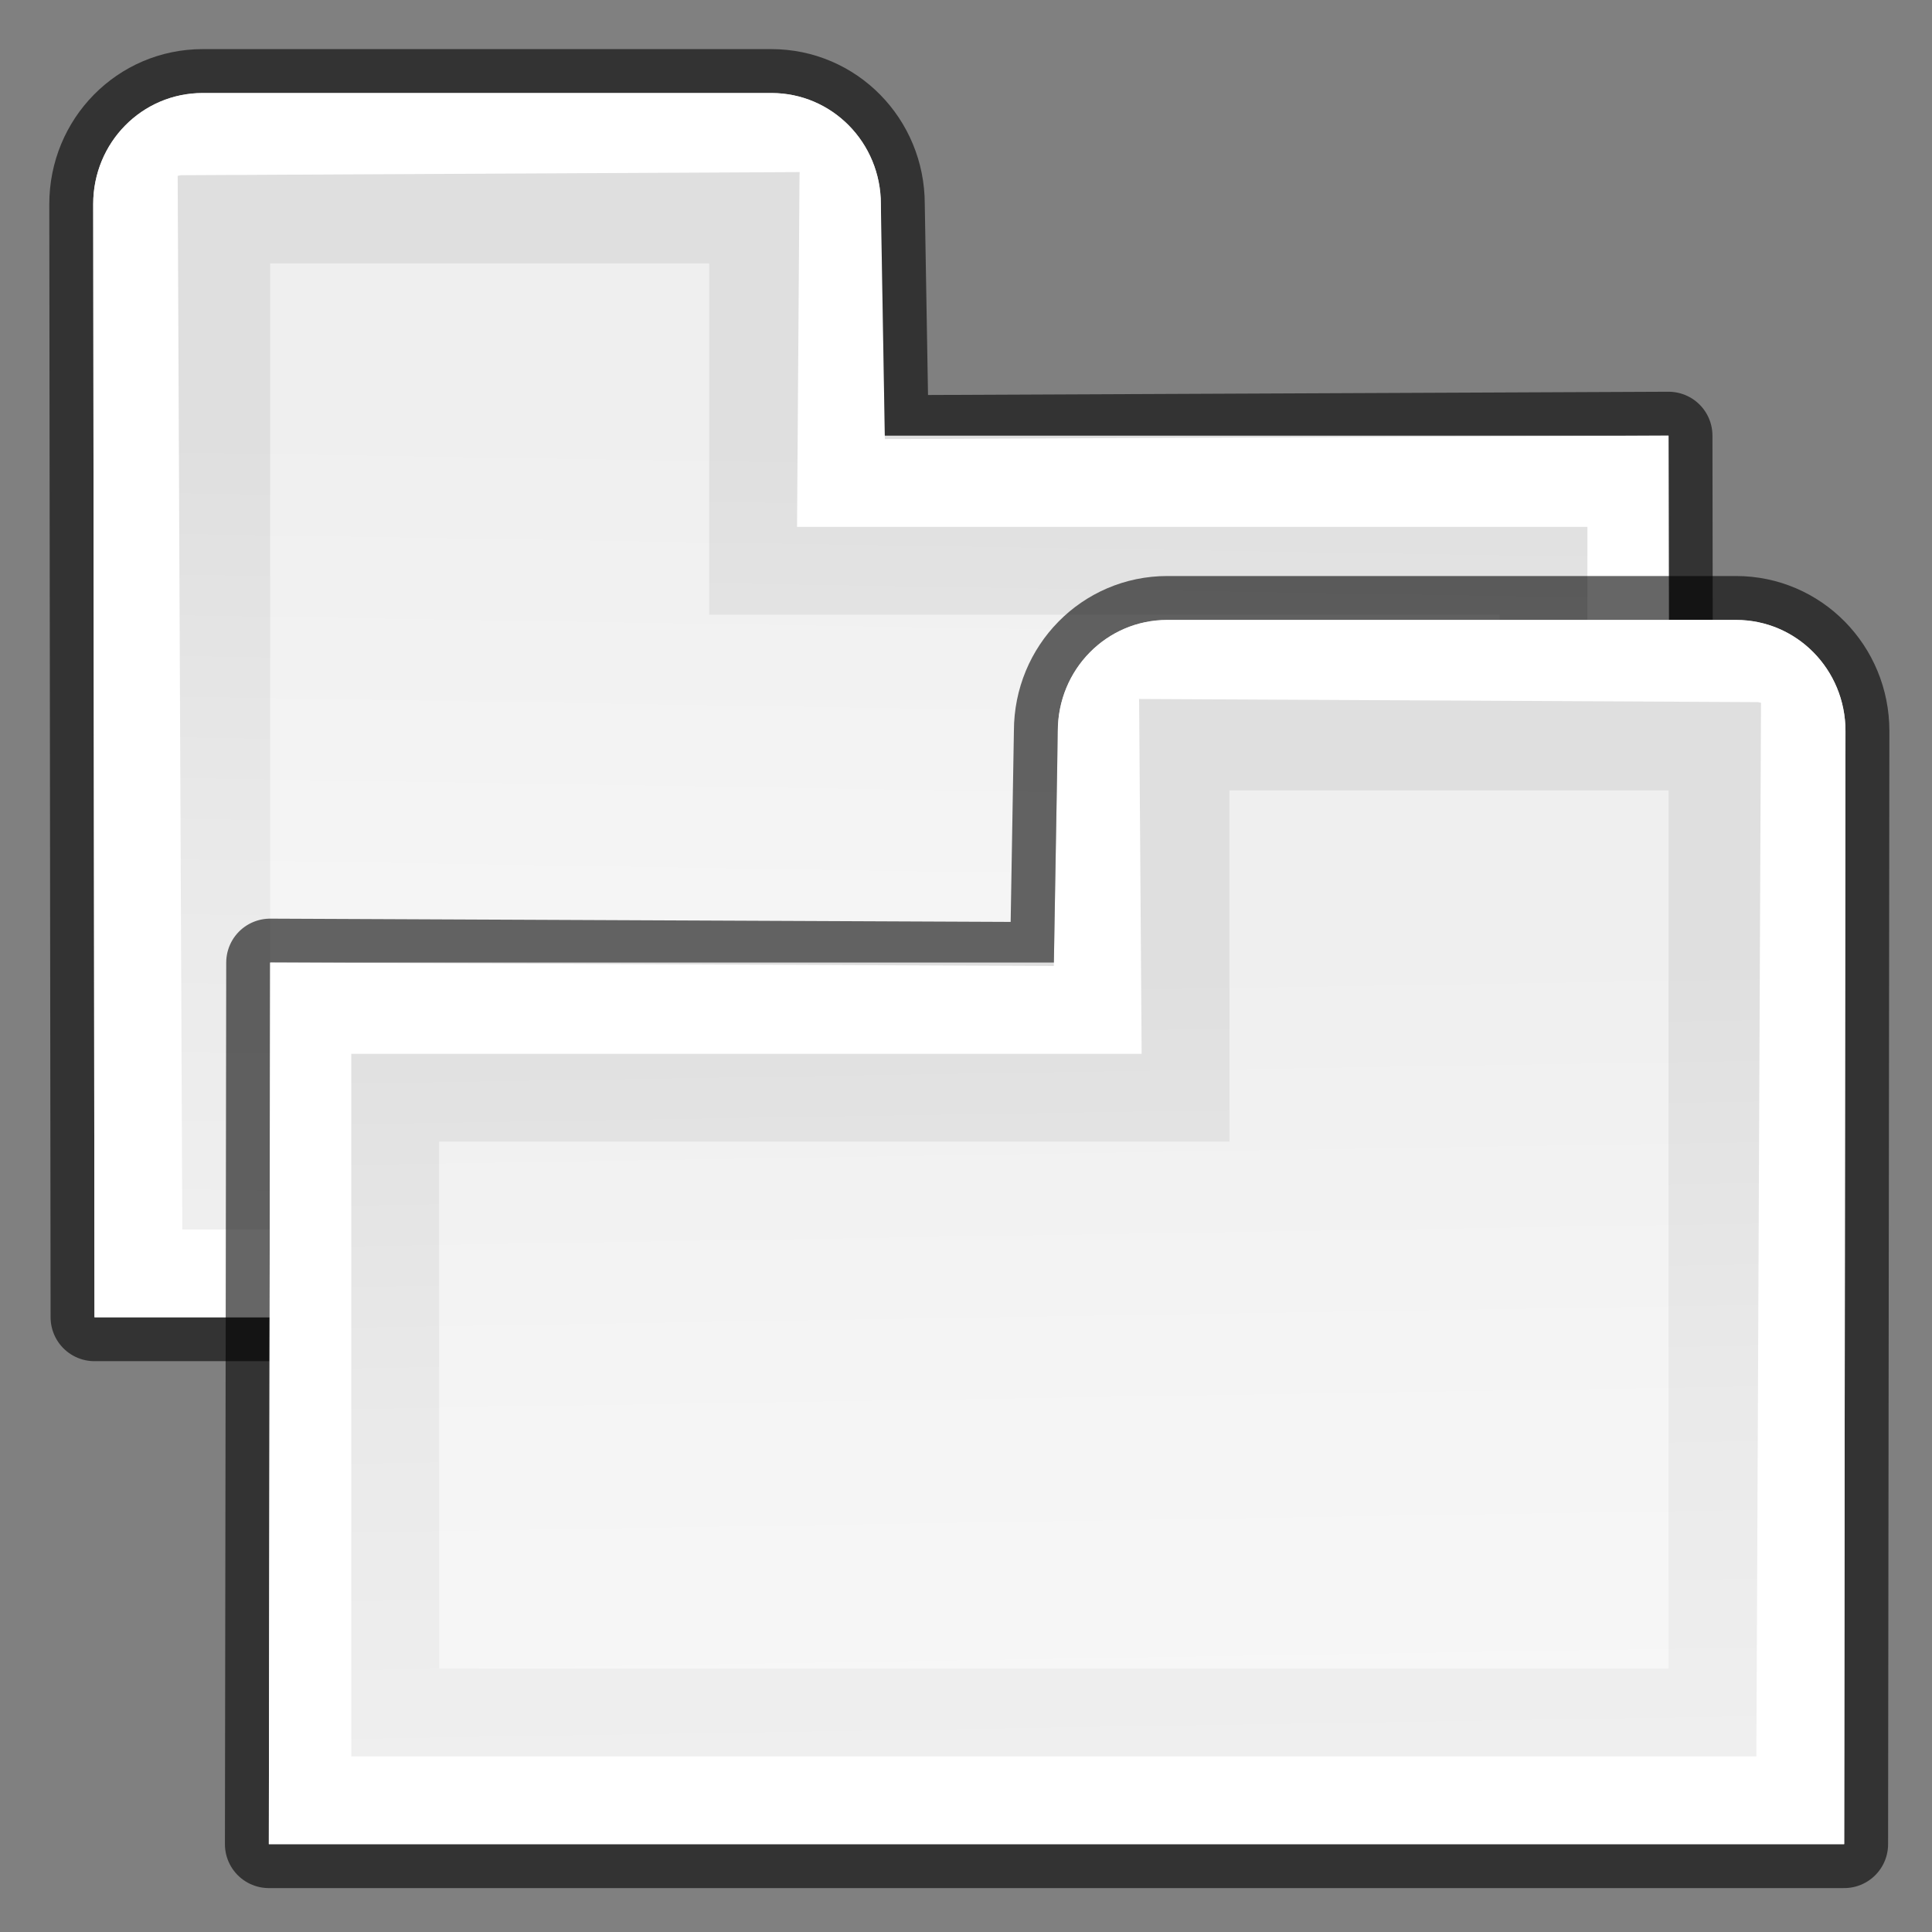
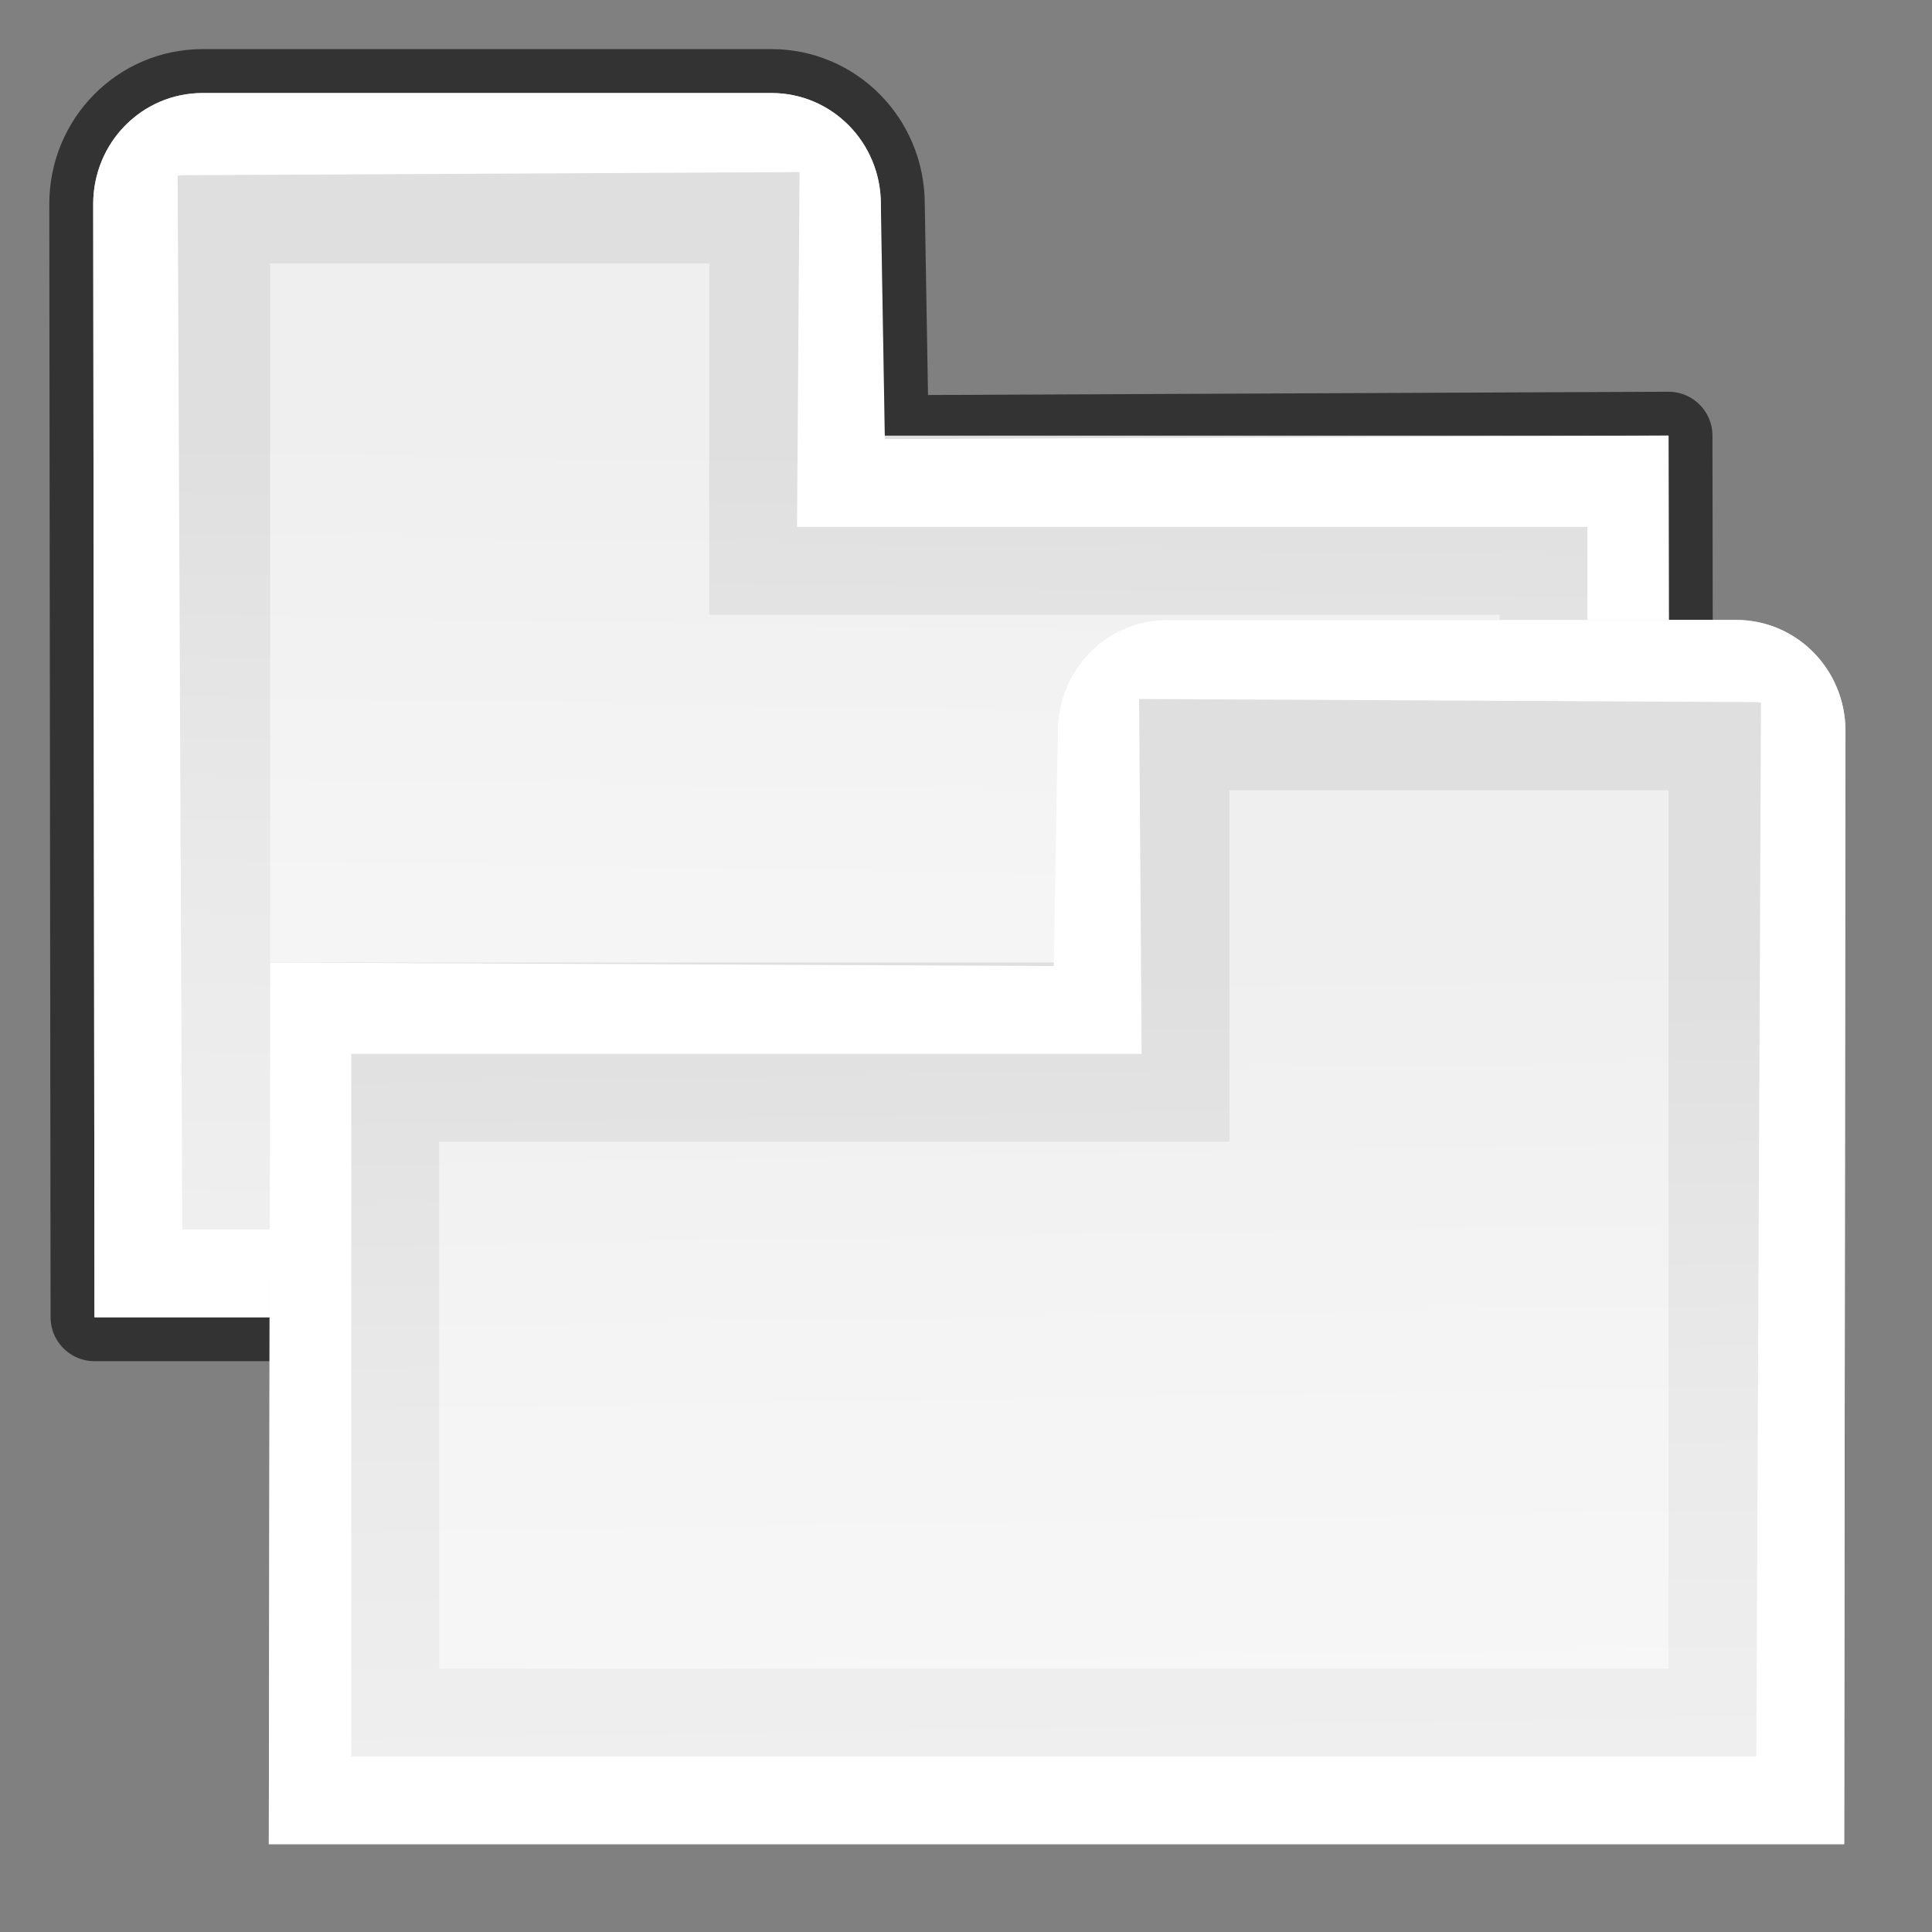
<svg xmlns="http://www.w3.org/2000/svg" xmlns:ns1="http://sodipodi.sourceforge.net/DTD/sodipodi-0.dtd" xmlns:ns2="http://www.inkscape.org/namespaces/inkscape" xmlns:xlink="http://www.w3.org/1999/xlink" width="88" height="88" id="svg1307" ns1:version="0.32" ns2:version="0.45.1" version="1.0" ns1:docbase="/home/david/Documents/Projects/KDE/Oxygen/kdelibs/scalable/actions/small/22x22" ns1:docname="tab-breakoff.svgz" ns2:output_extension="org.inkscape.output.svgz.inkscape" ns2:export-filename="/home/david/Documents/Projects/KDE/Oxygen/kdelibs/scalable/actions/tab-breakoff.png" ns2:export-xdpi="22.5" ns2:export-ydpi="22.5">
  <rect width="100%" height="100%" fill="#808080" stroke="none" />
  <defs id="defs1309">
    <linearGradient id="linearGradient3075">
      <stop style="stop-color:#ffffff;stop-opacity:1;" offset="0" id="stop3077" />
      <stop id="stop3093" offset="0.426" style="stop-color:#ffffff;stop-opacity:1;" />
      <stop id="stop3085" offset="0.589" style="stop-color:#f1f1f1;stop-opacity:1;" />
      <stop style="stop-color:#eaeaea;stop-opacity:1;" offset="0.802" id="stop3087" />
      <stop style="stop-color:#dfdfdf;stop-opacity:1;" offset="1" id="stop3079" />
    </linearGradient>
    <linearGradient y2="0" x2="28" y1="57.5" x1="28" gradientUnits="userSpaceOnUse" id="XMLID_2_">
      <stop id="stop12" style="stop-color:#FFEA00" offset="0" />
      <stop id="stop14" style="stop-color:#FFCC00" offset="1" />
    </linearGradient>
    <linearGradient id="linearGradient18668" gradientUnits="userSpaceOnUse" x1="28" y1="57.5" x2="28" y2="0">
      <stop offset="0" style="stop-color:#fff8a8;stop-opacity:1;" id="stop18670" />
      <stop offset="1" style="stop-color:white;stop-opacity:0;" id="stop18672" />
    </linearGradient>
    <linearGradient ns2:collect="always" xlink:href="#linearGradient3075" id="linearGradient2420" gradientUnits="userSpaceOnUse" x1="55.54" y1="199.093" x2="53.017" y2="40.746" gradientTransform="matrix(0.641,0,0,0.65,-0.821,-6.167)" />
    <filter id="filter6999" ns2:collect="always">
      <feGaussianBlur id="feGaussianBlur7001" stdDeviation="0.585" ns2:collect="always" />
    </filter>
    <radialGradient gradientUnits="userSpaceOnUse" gradientTransform="matrix(1,0,0,-1,-282,-305)" r="94.665" cy="-375.271" cx="402.767" id="path59_1_">
      <stop id="stop38" style="stop-color:#535557" offset="0" />
      <stop id="stop40" style="stop-color:#898A8C" offset="0.071" />
      <stop id="stop42" style="stop-color:#ECECEC" offset="0.203" />
      <stop id="stop44" style="stop-color:#FAFAFA" offset="0.236" />
      <stop id="stop46" style="stop-color:#FFFFFF" offset="0.272" />
      <stop id="stop48" style="stop-color:#FAFAFA" offset="0.531" />
      <stop id="stop50" style="stop-color:#EBECEC" offset="0.845" />
      <stop id="stop52" style="stop-color:#E1E2E3" offset="1" />
    </radialGradient>
    <linearGradient gradientTransform="matrix(1,0,0,-1,-282,-305)" y2="-364" x2="392.945" y1="-369.5" x1="398.445" gradientUnits="userSpaceOnUse" id="path101_1_">
      <stop id="stop74" style="stop-color:#888A85" offset="0" />
      <stop id="stop4208" style="stop-color:#8C8E89" offset="0.007" />
      <stop id="stop4210" style="stop-color:#ABACA9" offset="0.067" />
      <stop id="stop80" style="stop-color:#C5C6C4" offset="0.135" />
      <stop id="stop82" style="stop-color:#DBDBDA" offset="0.211" />
      <stop id="stop84" style="stop-color:#EBEBEB" offset="0.301" />
      <stop id="stop86" style="stop-color:#F7F7F6" offset="0.412" />
      <stop id="stop88" style="stop-color:#FDFDFD" offset="0.568" />
      <stop id="stop90" style="stop-color:#FFFFFF" offset="1" />
    </linearGradient>
    <linearGradient gradientTransform="matrix(0,1,-1,0,-39.998,140.003)" y2="-383.997" x2="-12.003" y1="-383.997" x1="-84.002" gradientUnits="userSpaceOnUse" id="linearGradient26907">
      <stop id="stop26909" style="stop-color:#888a85;stop-opacity:1;" offset="0" />
      <stop id="stop26911" style="stop-color:#2e3436;stop-opacity:1;" offset="1" />
    </linearGradient>
    <linearGradient id="linearGradient3711" gradientUnits="userSpaceOnUse" x1="-84.002" y1="-383.997" x2="-23.516" y2="-383.998" gradientTransform="matrix(0,1,-1,0,-39.998,140.003)">
      <stop offset="0" style="stop-color:white;stop-opacity:1;" id="stop3713" />
      <stop offset="1" style="stop-color:white;stop-opacity:0;" id="stop3715" />
    </linearGradient>
    <linearGradient ns2:collect="always" xlink:href="#linearGradient26907" id="linearGradient4169" gradientUnits="userSpaceOnUse" gradientTransform="matrix(0,1,-1,0,-39.998,140.003)" x1="-70.003" y1="-383.997" x2="-11.916" y2="-383.997" />
    <radialGradient ns2:collect="always" xlink:href="#linearGradient3711" id="radialGradient4171" gradientUnits="userSpaceOnUse" cx="343.999" cy="92" fx="343.999" fy="92" r="36" />
    <linearGradient ns2:collect="always" xlink:href="#linearGradient3711" id="linearGradient4173" gradientUnits="userSpaceOnUse" gradientTransform="matrix(0,1.023,-1.023,0,111.969,137.812)" x1="-88.058" y1="-131.931" x2="-45.097" y2="-131.931" />
    <linearGradient ns2:collect="always" xlink:href="#linearGradient3075" id="linearGradient4476" gradientUnits="userSpaceOnUse" gradientTransform="matrix(0.641,0,0,0.65,-0.821,-6.167)" x1="55.54" y1="199.093" x2="53.017" y2="40.746" />
    <linearGradient ns2:collect="always" xlink:href="#linearGradient3075" id="linearGradient4478" gradientUnits="userSpaceOnUse" gradientTransform="matrix(0.641,0,0,0.65,-0.821,-6.167)" x1="55.54" y1="199.093" x2="53.017" y2="40.746" />
  </defs>
  <ns1:namedview id="base" pagecolor="#ffffff" bordercolor="#666666" borderopacity="1.0" ns2:pageopacity="0" ns2:pageshadow="2" ns2:zoom="1" ns2:cx="44" ns2:cy="44" ns2:current-layer="layer1" showgrid="true" ns2:document-units="px" ns2:grid-bbox="true" guidetolerance="0.1px" showguides="false" ns2:guide-bbox="true" ns2:window-width="794" ns2:window-height="729" ns2:window-x="0" ns2:window-y="0" gridspacingx="4px" gridspacingy="4px" ns2:grid-points="true" gridtolerance="24.5" width="88px" height="88px" showborder="false" gridempspacing="4">
    <ns1:guide orientation="horizontal" position="32.887" id="guide2204" />
  </ns1:namedview>
  <g id="layer1" ns2:label="Layer 1" ns2:groupmode="layer">
    <g id="g4193" transform="matrix(-1,0,0,1,80.304,0)">
      <path ns1:nodetypes="ccccccccc" style="opacity:0.6;fill:#000000;fill-opacity:1;fill-rule:evenodd;stroke:#000000;stroke-width:4;stroke-linecap:round;stroke-linejoin:round;stroke-miterlimit:4;stroke-dasharray:none;stroke-opacity:1" d="M 45.167,4.237 C 42.406,4.237 40.182,6.494 40.182,9.297 L 40,20 L 4.304,19.843 L 4.245,60 L 76,60 L 76.059,9.297 C 76.059,6.494 73.835,4.237 71.074,4.237 L 45.167,4.237 z " id="path3409" />
      <path style="fill:#ffffff;fill-opacity:0.757;fill-rule:nonzero;stroke:none;stroke-width:0.5;stroke-linecap:round;stroke-linejoin:round;stroke-miterlimit:4;stroke-dasharray:none;stroke-dashoffset:4;stroke-opacity:1" d="M 31.132,-5.741 L 31.132,-7.67 L 31.132,-5.741 z " id="path2276" ns1:nodetypes="ccc" />
      <path style="fill:#ffffff;fill-opacity:0.757;fill-rule:nonzero;stroke:none;stroke-width:0.5;stroke-linecap:round;stroke-linejoin:round;stroke-miterlimit:4;stroke-dasharray:none;stroke-dashoffset:4;stroke-opacity:1" d="M -77.273,-53.82 L -77.273,-55.749 L -77.273,-53.82 z " id="path2985" ns1:nodetypes="ccc" />
      <path style="fill:#ffffff;fill-opacity:0.757;fill-rule:nonzero;stroke:none;stroke-width:0.5;stroke-linecap:round;stroke-linejoin:round;stroke-miterlimit:4;stroke-dasharray:none;stroke-dashoffset:4;stroke-opacity:1" d="M -159.781,-113.632 L -159.781,-115.562 L -159.781,-113.632 z " id="path3206" ns1:nodetypes="ccc" />
      <g transform="matrix(0.69,0,0,0.69,-33.465,-13.808)" style="display:inline" ns2:label="box" id="layer4" />
      <g transform="matrix(0.69,0,0,0.69,-33.465,-13.808)" style="display:inline" ns2:label="zip_app" id="layer5" />
      <path style="fill:#ffffff;fill-opacity:0.757;fill-rule:nonzero;stroke:none;stroke-width:0.5;stroke-linecap:round;stroke-linejoin:round;stroke-miterlimit:4;stroke-dasharray:none;stroke-dashoffset:4;stroke-opacity:1" d="M 10.475,-68.232 L 10.475,-70.162 L 10.475,-68.232 z " id="path3946" ns1:nodetypes="ccc" />
      <path style="fill:#ffffff;fill-opacity:0.757;fill-rule:nonzero;stroke:none;stroke-width:0.5;stroke-linecap:round;stroke-linejoin:round;stroke-miterlimit:4;stroke-dasharray:none;stroke-dashoffset:4;stroke-opacity:1" d="M -53.477,-17.213 L -53.477,-18.268 L -53.477,-17.213 z " id="path1561" ns1:nodetypes="ccc" />
      <rect y="-56.292" x="-93.166" height="0" width="0.69" id="rect1327" style="opacity:0.578;fill:#ffffff;fill-opacity:1;fill-rule:nonzero;stroke:none;stroke-width:3.632;stroke-linecap:round;stroke-linejoin:round;stroke-miterlimit:4;stroke-dasharray:none;stroke-dashoffset:4;stroke-opacity:1" />
      <rect y="-75.298" x="-117.419" height="0" width="0.69" id="rect2482" style="opacity:0.578;fill:#ffffff;fill-opacity:1;fill-rule:nonzero;stroke:none;stroke-width:3.632;stroke-linecap:round;stroke-linejoin:round;stroke-miterlimit:4;stroke-dasharray:none;stroke-dashoffset:4;stroke-opacity:1" />
      <path style="fill:#ffffff;fill-opacity:0.757;fill-rule:nonzero;stroke:none;stroke-width:0.5;stroke-linecap:round;stroke-linejoin:round;stroke-miterlimit:4;stroke-dasharray:none;stroke-dashoffset:4;stroke-opacity:1" d="M -227.156,-125.85 L -227.156,-127.779 L -227.156,-125.85 z " id="path2494" ns1:nodetypes="ccc" />
      <g id="g4640" transform="matrix(-0.541,0,0,0.449,-1830.946,348.149)" style="opacity:0.402" />
      <g style="opacity:0.402" transform="matrix(-0.541,0,0,0.449,-1830.946,348.149)" id="g4646" />
      <g style="opacity:0.402" transform="matrix(0.69,0,0,0.449,379.121,353.208)" id="g4730" />
      <g id="g4748" transform="matrix(0.69,0,0,0.449,379.121,353.208)" style="opacity:0.402" />
      <path style="fill:url(#linearGradient4478);fill-opacity:1;fill-rule:evenodd;stroke:none;stroke-width:2;stroke-linecap:round;stroke-linejoin:round;stroke-miterlimit:4;stroke-dasharray:none;stroke-opacity:1" d="M 45.167,4.237 C 42.406,4.237 40.182,6.494 40.182,9.297 L 40.182,19.843 L 4.304,19.843 L 4.245,60 L 76,60 L 76.059,9.297 C 76.059,6.494 73.835,4.237 71.074,4.237 L 45.167,4.237 z " id="path3813" ns1:nodetypes="ccccccccc" />
      <path id="path3825" d="M 45.167,4.237 C 42.406,4.237 40.182,6.494 40.182,9.297 L 40,20 L 4.304,19.843 L 4.245,60 L 76,60 L 76.059,9.297 C 76.059,6.494 73.835,4.237 71.074,4.237 L 45.167,4.237 z M 43.881,7.838 L 72.074,7.981 L 72.211,8.011 L 72,56 L 8,56 L 8,24 L 44,24 L 43.887,8.011 L 43.881,7.838 z " style="fill:#ffffff;fill-opacity:1;fill-rule:evenodd;stroke:none;stroke-width:2;stroke-linecap:round;stroke-linejoin:round;stroke-miterlimit:4;stroke-dasharray:none;stroke-opacity:1" ns1:nodetypes="cccccccccccccccccc" />
      <path ns1:nodetypes="ccccccccc" id="rect3871" d="M 48,12 L 48,28 L 12,28 L 12,52 L 68,52 L 68,32.808 L 68,27.606 L 68,12 L 48,12 z " style="opacity:0.5;fill:#ffffff;fill-opacity:1;stroke:none;stroke-width:8;stroke-linecap:round;stroke-linejoin:round;stroke-miterlimit:4;stroke-dasharray:none;stroke-dashoffset:4;stroke-opacity:1" />
      <rect y="73.379" x="198.242" height="0" width="1" id="rect3677" style="opacity:0.578;fill:#ffffff;fill-opacity:1;fill-rule:nonzero;stroke:none;stroke-width:3.632;stroke-linecap:round;stroke-linejoin:round;stroke-miterlimit:4;stroke-dasharray:none;stroke-dashoffset:4;stroke-opacity:1" />
      <path style="fill:#ffffff;fill-opacity:0.757;fill-rule:nonzero;stroke:none;stroke-width:0.5;stroke-linecap:round;stroke-linejoin:round;stroke-miterlimit:4;stroke-dasharray:none;stroke-dashoffset:4;stroke-opacity:1" d="M 39.304,0.163 L 39.304,-2.632 L 39.304,0.163 z " id="path3679" ns1:nodetypes="ccc" />
      <g id="g3681" transform="matrix(-0.783,0,0,0.651,-2283.555,686.68)" style="opacity:0.402" />
      <g style="opacity:0.402" transform="matrix(-0.783,0,0,0.651,-2283.555,686.68)" id="g3683" />
      <g style="opacity:0.402" transform="matrix(1,0,0,0.651,917.409,694.008)" id="g3685" />
      <g id="g3687" transform="matrix(1,0,0,0.651,917.409,694.008)" style="opacity:0.402" />
      <path style="fill:#ffffff;fill-opacity:0.757;fill-rule:nonzero;stroke:none;stroke-width:0.5;stroke-linecap:round;stroke-linejoin:round;stroke-miterlimit:4;stroke-dasharray:none;stroke-dashoffset:4;stroke-opacity:1" d="M 143.473,-0.997 L 143.473,-3.202 L 143.473,-0.997 z " id="path2408" ns1:nodetypes="ccc" />
      <path style="fill:#ffffff;fill-opacity:0.757;fill-rule:nonzero;stroke:none;stroke-width:0.5;stroke-linecap:round;stroke-linejoin:round;stroke-miterlimit:4;stroke-dasharray:none;stroke-dashoffset:4;stroke-opacity:1" d="M -519.107,-578.719 L -519.107,-581.513 L -519.107,-578.719 z " id="path3974" ns1:nodetypes="ccc" />
      <path style="fill:#ffffff;fill-opacity:0.757;fill-rule:nonzero;stroke:none;stroke-width:0.5;stroke-linecap:round;stroke-linejoin:round;stroke-miterlimit:4;stroke-dasharray:none;stroke-dashoffset:4;stroke-opacity:1" d="M -676.115,-648.354 L -676.115,-651.149 L -676.115,-648.354 z " id="path3976" ns1:nodetypes="ccc" />
      <path style="fill:#ffffff;fill-opacity:0.757;fill-rule:nonzero;stroke:none;stroke-width:0.5;stroke-linecap:round;stroke-linejoin:round;stroke-miterlimit:4;stroke-dasharray:none;stroke-dashoffset:4;stroke-opacity:1" d="M -795.618,-734.984 L -795.618,-737.779 L -795.618,-734.984 z " id="path3978" ns1:nodetypes="ccc" />
      <g transform="translate(-612.666,-590.402)" style="display:inline" ns2:label="box" id="g3980" />
      <g transform="translate(-612.666,-590.402)" style="display:inline" ns2:label="zip_app" id="g3982" />
      <path style="fill:#ffffff;fill-opacity:0.757;fill-rule:nonzero;stroke:none;stroke-width:0.5;stroke-linecap:round;stroke-linejoin:round;stroke-miterlimit:4;stroke-dasharray:none;stroke-dashoffset:4;stroke-opacity:1" d="M -549.026,-669.229 L -549.026,-672.023 L -549.026,-669.229 z " id="path3984" ns1:nodetypes="ccc" />
      <path style="fill:#ffffff;fill-opacity:0.757;fill-rule:nonzero;stroke:none;stroke-width:0.5;stroke-linecap:round;stroke-linejoin:round;stroke-miterlimit:4;stroke-dasharray:none;stroke-dashoffset:4;stroke-opacity:1" d="M -641.651,-595.335 L -641.651,-596.862 L -641.651,-595.335 z " id="path3986" ns1:nodetypes="ccc" />
      <rect y="-651.935" x="-699.135" height="0" width="1" id="rect3988" style="opacity:0.578;fill:#ffffff;fill-opacity:1;fill-rule:nonzero;stroke:none;stroke-width:3.632;stroke-linecap:round;stroke-linejoin:round;stroke-miterlimit:4;stroke-dasharray:none;stroke-dashoffset:4;stroke-opacity:1" />
      <rect y="-679.463" x="-734.262" height="0" width="1" id="rect3990" style="opacity:0.578;fill:#ffffff;fill-opacity:1;fill-rule:nonzero;stroke:none;stroke-width:3.632;stroke-linecap:round;stroke-linejoin:round;stroke-miterlimit:4;stroke-dasharray:none;stroke-dashoffset:4;stroke-opacity:1" />
      <path style="fill:#ffffff;fill-opacity:0.757;fill-rule:nonzero;stroke:none;stroke-width:0.5;stroke-linecap:round;stroke-linejoin:round;stroke-miterlimit:4;stroke-dasharray:none;stroke-dashoffset:4;stroke-opacity:1" d="M -893.2,-752.679 L -893.2,-755.473 L -893.2,-752.679 z " id="path3992" ns1:nodetypes="ccc" />
      <g id="g3994" transform="matrix(-0.783,0,0,0.651,-3216.058,-66.161)" style="opacity:0.402" />
      <g style="opacity:0.402" transform="matrix(-0.783,0,0,0.651,-3216.058,-66.161)" id="g3996" />
      <g style="opacity:0.402" transform="matrix(1,0,0,0.651,-15.095,-58.833)" id="g3998" />
      <g id="g4000" transform="matrix(1,0,0,0.651,-15.095,-58.833)" style="opacity:0.402" />
      <path style="fill:#ffffff;fill-opacity:0.757;fill-rule:nonzero;stroke:none;stroke-width:0.5;stroke-linecap:round;stroke-linejoin:round;stroke-miterlimit:4;stroke-dasharray:none;stroke-dashoffset:4;stroke-opacity:1" d="M -703.107,-715.07 L -703.107,-717.865 L -703.107,-715.07 z " id="path2541" ns1:nodetypes="ccc" />
      <path style="fill:#ffffff;fill-opacity:0.757;fill-rule:nonzero;stroke:none;stroke-width:0.5;stroke-linecap:round;stroke-linejoin:round;stroke-miterlimit:4;stroke-dasharray:none;stroke-dashoffset:4;stroke-opacity:1" d="M -860.115,-784.705 L -860.115,-787.5 L -860.115,-784.705 z " id="path2556" ns1:nodetypes="ccc" />
      <path style="fill:#ffffff;fill-opacity:0.757;fill-rule:nonzero;stroke:none;stroke-width:0.5;stroke-linecap:round;stroke-linejoin:round;stroke-miterlimit:4;stroke-dasharray:none;stroke-dashoffset:4;stroke-opacity:1" d="M -979.618,-871.335 L -979.618,-874.13 L -979.618,-871.335 z " id="path2558" ns1:nodetypes="ccc" />
      <g transform="translate(-796.666,-726.754)" style="display:inline" ns2:label="box" id="g2560" />
      <g transform="translate(-796.666,-726.754)" style="display:inline" ns2:label="zip_app" id="g2562" />
      <path style="fill:#ffffff;fill-opacity:0.757;fill-rule:nonzero;stroke:none;stroke-width:0.5;stroke-linecap:round;stroke-linejoin:round;stroke-miterlimit:4;stroke-dasharray:none;stroke-dashoffset:4;stroke-opacity:1" d="M -733.026,-805.58 L -733.026,-808.375 L -733.026,-805.58 z " id="path2564" ns1:nodetypes="ccc" />
      <path style="fill:#ffffff;fill-opacity:0.757;fill-rule:nonzero;stroke:none;stroke-width:0.5;stroke-linecap:round;stroke-linejoin:round;stroke-miterlimit:4;stroke-dasharray:none;stroke-dashoffset:4;stroke-opacity:1" d="M -825.651,-731.686 L -825.651,-733.213 L -825.651,-731.686 z " id="path2566" ns1:nodetypes="ccc" />
      <rect y="-788.286" x="-883.135" height="0" width="1" id="rect2568" style="opacity:0.578;fill:#ffffff;fill-opacity:1;fill-rule:nonzero;stroke:none;stroke-width:3.632;stroke-linecap:round;stroke-linejoin:round;stroke-miterlimit:4;stroke-dasharray:none;stroke-dashoffset:4;stroke-opacity:1" />
      <rect y="-815.814" x="-918.262" height="0" width="1" id="rect2570" style="opacity:0.578;fill:#ffffff;fill-opacity:1;fill-rule:nonzero;stroke:none;stroke-width:3.632;stroke-linecap:round;stroke-linejoin:round;stroke-miterlimit:4;stroke-dasharray:none;stroke-dashoffset:4;stroke-opacity:1" />
      <path style="fill:#ffffff;fill-opacity:0.757;fill-rule:nonzero;stroke:none;stroke-width:0.5;stroke-linecap:round;stroke-linejoin:round;stroke-miterlimit:4;stroke-dasharray:none;stroke-dashoffset:4;stroke-opacity:1" d="M -1077.2,-889.03 L -1077.2,-891.825 L -1077.2,-889.03 z " id="path2572" ns1:nodetypes="ccc" />
      <g id="g2574" transform="matrix(-0.783,0,0,0.651,-3400.058,-202.512)" style="opacity:0.402" />
      <g style="opacity:0.402" transform="matrix(-0.783,0,0,0.651,-3400.058,-202.512)" id="g2576" />
      <g style="opacity:0.402" transform="matrix(1,0,0,0.651,-199.095,-195.185)" id="g2578" />
      <g id="g2580" transform="matrix(1,0,0,0.651,-199.095,-195.185)" style="opacity:0.402" />
      <path style="fill:#ffffff;fill-opacity:0.757;fill-rule:nonzero;stroke:none;stroke-width:0.5;stroke-linecap:round;stroke-linejoin:round;stroke-miterlimit:4;stroke-dasharray:none;stroke-dashoffset:4;stroke-opacity:1" d="M -618.884,-820.261 L -618.884,-823.056 L -618.884,-820.261 z " id="path3256" ns1:nodetypes="ccc" />
      <path style="fill:#ffffff;fill-opacity:0.757;fill-rule:nonzero;stroke:none;stroke-width:0.5;stroke-linecap:round;stroke-linejoin:round;stroke-miterlimit:4;stroke-dasharray:none;stroke-dashoffset:4;stroke-opacity:1" d="M -738.386,-906.892 L -738.386,-909.686 L -738.386,-906.892 z " id="path3258" ns1:nodetypes="ccc" />
      <g transform="translate(-555.435,-762.31)" style="display:inline" ns2:label="box" id="g3260" />
      <g transform="translate(-555.435,-762.31)" style="display:inline" ns2:label="zip_app" id="g3262" />
      <path style="fill:#ffffff;fill-opacity:0.757;fill-rule:nonzero;stroke:none;stroke-width:0.5;stroke-linecap:round;stroke-linejoin:round;stroke-miterlimit:4;stroke-dasharray:none;stroke-dashoffset:4;stroke-opacity:1" d="M -491.795,-841.136 L -491.795,-843.931 L -491.795,-841.136 z " id="path3264" ns1:nodetypes="ccc" />
      <path style="fill:#ffffff;fill-opacity:0.757;fill-rule:nonzero;stroke:none;stroke-width:0.5;stroke-linecap:round;stroke-linejoin:round;stroke-miterlimit:4;stroke-dasharray:none;stroke-dashoffset:4;stroke-opacity:1" d="M -584.419,-767.243 L -584.419,-768.769 L -584.419,-767.243 z " id="path3279" ns1:nodetypes="ccc" />
      <rect y="-823.843" x="-641.904" height="0" width="1" id="rect3286" style="opacity:0.578;fill:#ffffff;fill-opacity:1;fill-rule:nonzero;stroke:none;stroke-width:3.632;stroke-linecap:round;stroke-linejoin:round;stroke-miterlimit:4;stroke-dasharray:none;stroke-dashoffset:4;stroke-opacity:1" />
      <rect y="-851.37" x="-677.031" height="0" width="1" id="rect3288" style="opacity:0.578;fill:#ffffff;fill-opacity:1;fill-rule:nonzero;stroke:none;stroke-width:3.632;stroke-linecap:round;stroke-linejoin:round;stroke-miterlimit:4;stroke-dasharray:none;stroke-dashoffset:4;stroke-opacity:1" />
      <path style="fill:#ffffff;fill-opacity:0.757;fill-rule:nonzero;stroke:none;stroke-width:0.5;stroke-linecap:round;stroke-linejoin:round;stroke-miterlimit:4;stroke-dasharray:none;stroke-dashoffset:4;stroke-opacity:1" d="M -835.968,-924.586 L -835.968,-927.381 L -835.968,-924.586 z " id="path3290" ns1:nodetypes="ccc" />
      <g id="g3292" transform="matrix(-0.783,0,0,0.651,-3158.827,-238.069)" style="opacity:0.402" />
      <g style="opacity:0.402" transform="matrix(-0.783,0,0,0.651,-3158.827,-238.069)" id="g3294" />
      <g style="opacity:0.402" transform="matrix(1,0,0,0.651,42.136,-230.741)" id="g3296" />
      <g id="g3298" transform="matrix(1,0,0,0.651,42.136,-230.741)" style="opacity:0.402" />
      <path style="fill:#ffffff;fill-opacity:0.757;fill-rule:nonzero;stroke:none;stroke-width:0.5;stroke-linecap:round;stroke-linejoin:round;stroke-miterlimit:4;stroke-dasharray:none;stroke-dashoffset:4;stroke-opacity:1" d="M -320.197,-778.486 L -320.197,-781.281 L -320.197,-778.486 z " id="path2315" ns1:nodetypes="ccc" />
      <path style="fill:#ffffff;fill-opacity:0.757;fill-rule:nonzero;stroke:none;stroke-width:0.5;stroke-linecap:round;stroke-linejoin:round;stroke-miterlimit:4;stroke-dasharray:none;stroke-dashoffset:4;stroke-opacity:1" d="M -477.205,-848.121 L -477.205,-850.916 L -477.205,-848.121 z " id="path2330" ns1:nodetypes="ccc" />
      <path style="fill:#ffffff;fill-opacity:0.757;fill-rule:nonzero;stroke:none;stroke-width:0.5;stroke-linecap:round;stroke-linejoin:round;stroke-miterlimit:4;stroke-dasharray:none;stroke-dashoffset:4;stroke-opacity:1" d="M -596.708,-934.752 L -596.708,-937.546 L -596.708,-934.752 z " id="path2332" ns1:nodetypes="ccc" />
      <g transform="translate(-413.756,-790.17)" style="display:inline" ns2:label="box" id="g2334" />
      <g transform="translate(-413.756,-790.17)" style="display:inline" ns2:label="zip_app" id="g2336" />
      <path style="fill:#ffffff;fill-opacity:0.757;fill-rule:nonzero;stroke:none;stroke-width:0.5;stroke-linecap:round;stroke-linejoin:round;stroke-miterlimit:4;stroke-dasharray:none;stroke-dashoffset:4;stroke-opacity:1" d="M -350.116,-868.996 L -350.116,-871.791 L -350.116,-868.996 z " id="path2338" ns1:nodetypes="ccc" />
      <path style="fill:#ffffff;fill-opacity:0.757;fill-rule:nonzero;stroke:none;stroke-width:0.5;stroke-linecap:round;stroke-linejoin:round;stroke-miterlimit:4;stroke-dasharray:none;stroke-dashoffset:4;stroke-opacity:1" d="M -442.741,-795.103 L -442.741,-796.629 L -442.741,-795.103 z " id="path2340" ns1:nodetypes="ccc" />
      <rect y="-851.703" x="-500.225" height="0" width="1" id="rect2342" style="opacity:0.578;fill:#ffffff;fill-opacity:1;fill-rule:nonzero;stroke:none;stroke-width:3.632;stroke-linecap:round;stroke-linejoin:round;stroke-miterlimit:4;stroke-dasharray:none;stroke-dashoffset:4;stroke-opacity:1" />
      <rect y="-879.23" x="-535.352" height="0" width="1" id="rect2344" style="opacity:0.578;fill:#ffffff;fill-opacity:1;fill-rule:nonzero;stroke:none;stroke-width:3.632;stroke-linecap:round;stroke-linejoin:round;stroke-miterlimit:4;stroke-dasharray:none;stroke-dashoffset:4;stroke-opacity:1" />
      <path style="fill:#ffffff;fill-opacity:0.757;fill-rule:nonzero;stroke:none;stroke-width:0.5;stroke-linecap:round;stroke-linejoin:round;stroke-miterlimit:4;stroke-dasharray:none;stroke-dashoffset:4;stroke-opacity:1" d="M -694.29,-952.446 L -694.29,-955.241 L -694.29,-952.446 z " id="path2346" ns1:nodetypes="ccc" />
      <g id="g2348" transform="matrix(-0.783,0,0,0.651,-3017.148,-265.929)" style="opacity:0.402" />
      <g style="opacity:0.402" transform="matrix(-0.783,0,0,0.651,-3017.148,-265.929)" id="g2350" />
      <g style="opacity:0.402" transform="matrix(1,0,0,0.651,183.815,-258.601)" id="g2352" />
      <g id="g2354" transform="matrix(1,0,0,0.651,183.815,-258.601)" style="opacity:0.402" />
      <path style="fill:#ffffff;fill-opacity:0.757;fill-rule:nonzero;stroke:none;stroke-width:0.5;stroke-linecap:round;stroke-linejoin:round;stroke-miterlimit:4;stroke-dasharray:none;stroke-dashoffset:4;stroke-opacity:1" d="M -235.974,-883.678 L -235.974,-886.472 L -235.974,-883.678 z " id="path2356" ns1:nodetypes="ccc" />
      <path style="fill:#ffffff;fill-opacity:0.757;fill-rule:nonzero;stroke:none;stroke-width:0.5;stroke-linecap:round;stroke-linejoin:round;stroke-miterlimit:4;stroke-dasharray:none;stroke-dashoffset:4;stroke-opacity:1" d="M -355.476,-970.308 L -355.476,-973.103 L -355.476,-970.308 z " id="path2358" ns1:nodetypes="ccc" />
      <g transform="translate(-172.525,-825.726)" style="display:inline" ns2:label="box" id="g2360" />
      <g transform="translate(-172.525,-825.726)" style="display:inline" ns2:label="zip_app" id="g2362" />
      <path style="fill:#ffffff;fill-opacity:0.757;fill-rule:nonzero;stroke:none;stroke-width:0.5;stroke-linecap:round;stroke-linejoin:round;stroke-miterlimit:4;stroke-dasharray:none;stroke-dashoffset:4;stroke-opacity:1" d="M -108.885,-904.553 L -108.885,-907.347 L -108.885,-904.553 z " id="path2364" ns1:nodetypes="ccc" />
      <path style="fill:#ffffff;fill-opacity:0.757;fill-rule:nonzero;stroke:none;stroke-width:0.5;stroke-linecap:round;stroke-linejoin:round;stroke-miterlimit:4;stroke-dasharray:none;stroke-dashoffset:4;stroke-opacity:1" d="M -201.509,-830.659 L -201.509,-832.186 L -201.509,-830.659 z " id="path2366" ns1:nodetypes="ccc" />
      <rect y="-887.259" x="-258.994" height="0" width="1" id="rect2376" style="opacity:0.578;fill:#ffffff;fill-opacity:1;fill-rule:nonzero;stroke:none;stroke-width:3.632;stroke-linecap:round;stroke-linejoin:round;stroke-miterlimit:4;stroke-dasharray:none;stroke-dashoffset:4;stroke-opacity:1" />
      <rect y="-914.787" x="-294.121" height="0" width="1" id="rect2378" style="opacity:0.578;fill:#ffffff;fill-opacity:1;fill-rule:nonzero;stroke:none;stroke-width:3.632;stroke-linecap:round;stroke-linejoin:round;stroke-miterlimit:4;stroke-dasharray:none;stroke-dashoffset:4;stroke-opacity:1" />
      <path style="fill:#ffffff;fill-opacity:0.757;fill-rule:nonzero;stroke:none;stroke-width:0.5;stroke-linecap:round;stroke-linejoin:round;stroke-miterlimit:4;stroke-dasharray:none;stroke-dashoffset:4;stroke-opacity:1" d="M -453.058,-988.003 L -453.058,-990.797 L -453.058,-988.003 z " id="path2380" ns1:nodetypes="ccc" />
      <g id="g2382" transform="matrix(-0.783,0,0,0.651,-2775.917,-301.485)" style="opacity:0.402" />
      <g style="opacity:0.402" transform="matrix(-0.783,0,0,0.651,-2775.917,-301.485)" id="g2384" />
      <g style="opacity:0.402" transform="matrix(1,0,0,0.651,425.046,-294.157)" id="g2386" />
      <g id="g2388" transform="matrix(1,0,0,0.651,425.046,-294.157)" style="opacity:0.402" />
    </g>
    <g id="g4288" transform="translate(8,24)">
-       <path id="path4290" d="M 45.167,4.237 C 42.406,4.237 40.182,6.494 40.182,9.297 L 40,20 L 4.304,19.843 L 4.245,60 L 76,60 L 76.059,9.297 C 76.059,6.494 73.835,4.237 71.074,4.237 L 45.167,4.237 z " style="opacity:0.6;fill:#000000;fill-opacity:1;fill-rule:evenodd;stroke:#000000;stroke-width:4;stroke-linecap:round;stroke-linejoin:round;stroke-miterlimit:4;stroke-dasharray:none;stroke-opacity:1" ns1:nodetypes="ccccccccc" />
      <path ns1:nodetypes="ccc" id="path4292" d="M 31.132,-5.741 L 31.132,-7.67 L 31.132,-5.741 z " style="fill:#ffffff;fill-opacity:0.757;fill-rule:nonzero;stroke:none;stroke-width:0.5;stroke-linecap:round;stroke-linejoin:round;stroke-miterlimit:4;stroke-dasharray:none;stroke-dashoffset:4;stroke-opacity:1" />
      <path ns1:nodetypes="ccc" id="path4294" d="M -77.273,-53.82 L -77.273,-55.749 L -77.273,-53.82 z " style="fill:#ffffff;fill-opacity:0.757;fill-rule:nonzero;stroke:none;stroke-width:0.5;stroke-linecap:round;stroke-linejoin:round;stroke-miterlimit:4;stroke-dasharray:none;stroke-dashoffset:4;stroke-opacity:1" />
      <path ns1:nodetypes="ccc" id="path4296" d="M -159.781,-113.632 L -159.781,-115.562 L -159.781,-113.632 z " style="fill:#ffffff;fill-opacity:0.757;fill-rule:nonzero;stroke:none;stroke-width:0.5;stroke-linecap:round;stroke-linejoin:round;stroke-miterlimit:4;stroke-dasharray:none;stroke-dashoffset:4;stroke-opacity:1" />
      <g id="g4298" ns2:label="box" style="display:inline" transform="matrix(0.69,0,0,0.69,-33.465,-13.808)" />
      <g id="g4300" ns2:label="zip_app" style="display:inline" transform="matrix(0.69,0,0,0.69,-33.465,-13.808)" />
      <path ns1:nodetypes="ccc" id="path4302" d="M 10.475,-68.232 L 10.475,-70.162 L 10.475,-68.232 z " style="fill:#ffffff;fill-opacity:0.757;fill-rule:nonzero;stroke:none;stroke-width:0.5;stroke-linecap:round;stroke-linejoin:round;stroke-miterlimit:4;stroke-dasharray:none;stroke-dashoffset:4;stroke-opacity:1" />
      <path ns1:nodetypes="ccc" id="path4304" d="M -53.477,-17.213 L -53.477,-18.268 L -53.477,-17.213 z " style="fill:#ffffff;fill-opacity:0.757;fill-rule:nonzero;stroke:none;stroke-width:0.5;stroke-linecap:round;stroke-linejoin:round;stroke-miterlimit:4;stroke-dasharray:none;stroke-dashoffset:4;stroke-opacity:1" />
      <rect style="opacity:0.578;fill:#ffffff;fill-opacity:1;fill-rule:nonzero;stroke:none;stroke-width:3.632;stroke-linecap:round;stroke-linejoin:round;stroke-miterlimit:4;stroke-dasharray:none;stroke-dashoffset:4;stroke-opacity:1" id="rect4306" width="0.69" height="0" x="-93.166" y="-56.292" />
      <rect style="opacity:0.578;fill:#ffffff;fill-opacity:1;fill-rule:nonzero;stroke:none;stroke-width:3.632;stroke-linecap:round;stroke-linejoin:round;stroke-miterlimit:4;stroke-dasharray:none;stroke-dashoffset:4;stroke-opacity:1" id="rect4308" width="0.69" height="0" x="-117.419" y="-75.298" />
      <path ns1:nodetypes="ccc" id="path4310" d="M -227.156,-125.85 L -227.156,-127.779 L -227.156,-125.85 z " style="fill:#ffffff;fill-opacity:0.757;fill-rule:nonzero;stroke:none;stroke-width:0.5;stroke-linecap:round;stroke-linejoin:round;stroke-miterlimit:4;stroke-dasharray:none;stroke-dashoffset:4;stroke-opacity:1" />
      <g style="opacity:0.402" transform="matrix(-0.541,0,0,0.449,-1830.946,348.149)" id="g4312" />
      <g id="g4314" transform="matrix(-0.541,0,0,0.449,-1830.946,348.149)" style="opacity:0.402" />
      <g id="g4316" transform="matrix(0.69,0,0,0.449,379.121,353.208)" style="opacity:0.402" />
      <g style="opacity:0.402" transform="matrix(0.69,0,0,0.449,379.121,353.208)" id="g4318" />
      <path ns1:nodetypes="ccccccccc" id="path4320" d="M 45.167,4.237 C 42.406,4.237 40.182,6.494 40.182,9.297 L 40.182,19.843 L 4.304,19.843 L 4.245,60 L 76,60 L 76.059,9.297 C 76.059,6.494 73.835,4.237 71.074,4.237 L 45.167,4.237 z " style="fill:url(#linearGradient4476);fill-opacity:1;fill-rule:evenodd;stroke:none;stroke-width:2;stroke-linecap:round;stroke-linejoin:round;stroke-miterlimit:4;stroke-dasharray:none;stroke-opacity:1" />
      <path ns1:nodetypes="cccccccccccccccccc" style="fill:#ffffff;fill-opacity:1;fill-rule:evenodd;stroke:none;stroke-width:2;stroke-linecap:round;stroke-linejoin:round;stroke-miterlimit:4;stroke-dasharray:none;stroke-opacity:1" d="M 45.167,4.237 C 42.406,4.237 40.182,6.494 40.182,9.297 L 40,20 L 4.304,19.843 L 4.245,60 L 76,60 L 76.059,9.297 C 76.059,6.494 73.835,4.237 71.074,4.237 L 45.167,4.237 z M 43.881,7.838 L 72.074,7.981 L 72.211,8.011 L 72,56 L 8,56 L 8,24 L 44,24 L 43.887,8.011 L 43.881,7.838 z " id="path4322" />
      <path style="opacity:0.5;fill:#ffffff;fill-opacity:1;stroke:none;stroke-width:8;stroke-linecap:round;stroke-linejoin:round;stroke-miterlimit:4;stroke-dasharray:none;stroke-dashoffset:4;stroke-opacity:1" d="M 48,12 L 48,28 L 12,28 L 12,52 L 68,52 L 68,32.808 L 68,27.606 L 68,12 L 48,12 z " id="path4324" ns1:nodetypes="ccccccccc" />
      <rect style="opacity:0.578;fill:#ffffff;fill-opacity:1;fill-rule:nonzero;stroke:none;stroke-width:3.632;stroke-linecap:round;stroke-linejoin:round;stroke-miterlimit:4;stroke-dasharray:none;stroke-dashoffset:4;stroke-opacity:1" id="rect4326" width="1" height="0" x="198.242" y="73.379" />
      <path ns1:nodetypes="ccc" id="path4328" d="M 39.304,0.163 L 39.304,-2.632 L 39.304,0.163 z " style="fill:#ffffff;fill-opacity:0.757;fill-rule:nonzero;stroke:none;stroke-width:0.5;stroke-linecap:round;stroke-linejoin:round;stroke-miterlimit:4;stroke-dasharray:none;stroke-dashoffset:4;stroke-opacity:1" />
      <g style="opacity:0.402" transform="matrix(-0.783,0,0,0.651,-2283.555,686.68)" id="g4330" />
      <g id="g4332" transform="matrix(-0.783,0,0,0.651,-2283.555,686.68)" style="opacity:0.402" />
      <g id="g4334" transform="matrix(1,0,0,0.651,917.409,694.008)" style="opacity:0.402" />
      <g style="opacity:0.402" transform="matrix(1,0,0,0.651,917.409,694.008)" id="g4336" />
      <path ns1:nodetypes="ccc" id="path4338" d="M 143.473,-0.997 L 143.473,-3.202 L 143.473,-0.997 z " style="fill:#ffffff;fill-opacity:0.757;fill-rule:nonzero;stroke:none;stroke-width:0.5;stroke-linecap:round;stroke-linejoin:round;stroke-miterlimit:4;stroke-dasharray:none;stroke-dashoffset:4;stroke-opacity:1" />
      <path ns1:nodetypes="ccc" id="path4340" d="M -519.107,-578.719 L -519.107,-581.513 L -519.107,-578.719 z " style="fill:#ffffff;fill-opacity:0.757;fill-rule:nonzero;stroke:none;stroke-width:0.5;stroke-linecap:round;stroke-linejoin:round;stroke-miterlimit:4;stroke-dasharray:none;stroke-dashoffset:4;stroke-opacity:1" />
-       <path ns1:nodetypes="ccc" id="path4342" d="M -676.115,-648.354 L -676.115,-651.149 L -676.115,-648.354 z " style="fill:#ffffff;fill-opacity:0.757;fill-rule:nonzero;stroke:none;stroke-width:0.5;stroke-linecap:round;stroke-linejoin:round;stroke-miterlimit:4;stroke-dasharray:none;stroke-dashoffset:4;stroke-opacity:1" />
      <path ns1:nodetypes="ccc" id="path4344" d="M -795.618,-734.984 L -795.618,-737.779 L -795.618,-734.984 z " style="fill:#ffffff;fill-opacity:0.757;fill-rule:nonzero;stroke:none;stroke-width:0.5;stroke-linecap:round;stroke-linejoin:round;stroke-miterlimit:4;stroke-dasharray:none;stroke-dashoffset:4;stroke-opacity:1" />
      <g id="g4346" ns2:label="box" style="display:inline" transform="translate(-612.666,-590.402)" />
      <g id="g4348" ns2:label="zip_app" style="display:inline" transform="translate(-612.666,-590.402)" />
      <path ns1:nodetypes="ccc" id="path4350" d="M -549.026,-669.229 L -549.026,-672.023 L -549.026,-669.229 z " style="fill:#ffffff;fill-opacity:0.757;fill-rule:nonzero;stroke:none;stroke-width:0.5;stroke-linecap:round;stroke-linejoin:round;stroke-miterlimit:4;stroke-dasharray:none;stroke-dashoffset:4;stroke-opacity:1" />
      <path ns1:nodetypes="ccc" id="path4352" d="M -641.651,-595.335 L -641.651,-596.862 L -641.651,-595.335 z " style="fill:#ffffff;fill-opacity:0.757;fill-rule:nonzero;stroke:none;stroke-width:0.5;stroke-linecap:round;stroke-linejoin:round;stroke-miterlimit:4;stroke-dasharray:none;stroke-dashoffset:4;stroke-opacity:1" />
      <rect style="opacity:0.578;fill:#ffffff;fill-opacity:1;fill-rule:nonzero;stroke:none;stroke-width:3.632;stroke-linecap:round;stroke-linejoin:round;stroke-miterlimit:4;stroke-dasharray:none;stroke-dashoffset:4;stroke-opacity:1" id="rect4354" width="1" height="0" x="-699.135" y="-651.935" />
      <rect style="opacity:0.578;fill:#ffffff;fill-opacity:1;fill-rule:nonzero;stroke:none;stroke-width:3.632;stroke-linecap:round;stroke-linejoin:round;stroke-miterlimit:4;stroke-dasharray:none;stroke-dashoffset:4;stroke-opacity:1" id="rect4356" width="1" height="0" x="-734.262" y="-679.463" />
      <path ns1:nodetypes="ccc" id="path4358" d="M -893.2,-752.679 L -893.2,-755.473 L -893.2,-752.679 z " style="fill:#ffffff;fill-opacity:0.757;fill-rule:nonzero;stroke:none;stroke-width:0.5;stroke-linecap:round;stroke-linejoin:round;stroke-miterlimit:4;stroke-dasharray:none;stroke-dashoffset:4;stroke-opacity:1" />
      <g style="opacity:0.402" transform="matrix(-0.783,0,0,0.651,-3216.058,-66.161)" id="g4360" />
      <g id="g4362" transform="matrix(-0.783,0,0,0.651,-3216.058,-66.161)" style="opacity:0.402" />
      <g id="g4364" transform="matrix(1,0,0,0.651,-15.095,-58.833)" style="opacity:0.402" />
      <g style="opacity:0.402" transform="matrix(1,0,0,0.651,-15.095,-58.833)" id="g4366" />
      <path ns1:nodetypes="ccc" id="path4368" d="M -703.107,-715.07 L -703.107,-717.865 L -703.107,-715.07 z " style="fill:#ffffff;fill-opacity:0.757;fill-rule:nonzero;stroke:none;stroke-width:0.5;stroke-linecap:round;stroke-linejoin:round;stroke-miterlimit:4;stroke-dasharray:none;stroke-dashoffset:4;stroke-opacity:1" />
      <path ns1:nodetypes="ccc" id="path4370" d="M -860.115,-784.705 L -860.115,-787.5 L -860.115,-784.705 z " style="fill:#ffffff;fill-opacity:0.757;fill-rule:nonzero;stroke:none;stroke-width:0.5;stroke-linecap:round;stroke-linejoin:round;stroke-miterlimit:4;stroke-dasharray:none;stroke-dashoffset:4;stroke-opacity:1" />
      <path ns1:nodetypes="ccc" id="path4372" d="M -979.618,-871.335 L -979.618,-874.13 L -979.618,-871.335 z " style="fill:#ffffff;fill-opacity:0.757;fill-rule:nonzero;stroke:none;stroke-width:0.5;stroke-linecap:round;stroke-linejoin:round;stroke-miterlimit:4;stroke-dasharray:none;stroke-dashoffset:4;stroke-opacity:1" />
      <g id="g4374" ns2:label="box" style="display:inline" transform="translate(-796.666,-726.754)" />
      <g id="g4376" ns2:label="zip_app" style="display:inline" transform="translate(-796.666,-726.754)" />
      <path ns1:nodetypes="ccc" id="path4378" d="M -733.026,-805.58 L -733.026,-808.375 L -733.026,-805.58 z " style="fill:#ffffff;fill-opacity:0.757;fill-rule:nonzero;stroke:none;stroke-width:0.5;stroke-linecap:round;stroke-linejoin:round;stroke-miterlimit:4;stroke-dasharray:none;stroke-dashoffset:4;stroke-opacity:1" />
      <path ns1:nodetypes="ccc" id="path4380" d="M -825.651,-731.686 L -825.651,-733.213 L -825.651,-731.686 z " style="fill:#ffffff;fill-opacity:0.757;fill-rule:nonzero;stroke:none;stroke-width:0.5;stroke-linecap:round;stroke-linejoin:round;stroke-miterlimit:4;stroke-dasharray:none;stroke-dashoffset:4;stroke-opacity:1" />
      <rect style="opacity:0.578;fill:#ffffff;fill-opacity:1;fill-rule:nonzero;stroke:none;stroke-width:3.632;stroke-linecap:round;stroke-linejoin:round;stroke-miterlimit:4;stroke-dasharray:none;stroke-dashoffset:4;stroke-opacity:1" id="rect4382" width="1" height="0" x="-883.135" y="-788.286" />
      <rect style="opacity:0.578;fill:#ffffff;fill-opacity:1;fill-rule:nonzero;stroke:none;stroke-width:3.632;stroke-linecap:round;stroke-linejoin:round;stroke-miterlimit:4;stroke-dasharray:none;stroke-dashoffset:4;stroke-opacity:1" id="rect4384" width="1" height="0" x="-918.262" y="-815.814" />
      <path ns1:nodetypes="ccc" id="path4386" d="M -1077.2,-889.03 L -1077.2,-891.825 L -1077.2,-889.03 z " style="fill:#ffffff;fill-opacity:0.757;fill-rule:nonzero;stroke:none;stroke-width:0.5;stroke-linecap:round;stroke-linejoin:round;stroke-miterlimit:4;stroke-dasharray:none;stroke-dashoffset:4;stroke-opacity:1" />
      <g style="opacity:0.402" transform="matrix(-0.783,0,0,0.651,-3400.058,-202.512)" id="g4388" />
      <g id="g4390" transform="matrix(-0.783,0,0,0.651,-3400.058,-202.512)" style="opacity:0.402" />
      <g id="g4392" transform="matrix(1,0,0,0.651,-199.095,-195.185)" style="opacity:0.402" />
      <g style="opacity:0.402" transform="matrix(1,0,0,0.651,-199.095,-195.185)" id="g4394" />
      <path ns1:nodetypes="ccc" id="path4396" d="M -618.884,-820.261 L -618.884,-823.056 L -618.884,-820.261 z " style="fill:#ffffff;fill-opacity:0.757;fill-rule:nonzero;stroke:none;stroke-width:0.5;stroke-linecap:round;stroke-linejoin:round;stroke-miterlimit:4;stroke-dasharray:none;stroke-dashoffset:4;stroke-opacity:1" />
      <path ns1:nodetypes="ccc" id="path4398" d="M -738.386,-906.892 L -738.386,-909.686 L -738.386,-906.892 z " style="fill:#ffffff;fill-opacity:0.757;fill-rule:nonzero;stroke:none;stroke-width:0.5;stroke-linecap:round;stroke-linejoin:round;stroke-miterlimit:4;stroke-dasharray:none;stroke-dashoffset:4;stroke-opacity:1" />
      <g id="g4400" ns2:label="box" style="display:inline" transform="translate(-555.435,-762.31)" />
      <g id="g4402" ns2:label="zip_app" style="display:inline" transform="translate(-555.435,-762.31)" />
      <path ns1:nodetypes="ccc" id="path4404" d="M -491.795,-841.136 L -491.795,-843.931 L -491.795,-841.136 z " style="fill:#ffffff;fill-opacity:0.757;fill-rule:nonzero;stroke:none;stroke-width:0.5;stroke-linecap:round;stroke-linejoin:round;stroke-miterlimit:4;stroke-dasharray:none;stroke-dashoffset:4;stroke-opacity:1" />
      <path ns1:nodetypes="ccc" id="path4406" d="M -584.419,-767.243 L -584.419,-768.769 L -584.419,-767.243 z " style="fill:#ffffff;fill-opacity:0.757;fill-rule:nonzero;stroke:none;stroke-width:0.5;stroke-linecap:round;stroke-linejoin:round;stroke-miterlimit:4;stroke-dasharray:none;stroke-dashoffset:4;stroke-opacity:1" />
      <rect style="opacity:0.578;fill:#ffffff;fill-opacity:1;fill-rule:nonzero;stroke:none;stroke-width:3.632;stroke-linecap:round;stroke-linejoin:round;stroke-miterlimit:4;stroke-dasharray:none;stroke-dashoffset:4;stroke-opacity:1" id="rect4408" width="1" height="0" x="-641.904" y="-823.843" />
      <rect style="opacity:0.578;fill:#ffffff;fill-opacity:1;fill-rule:nonzero;stroke:none;stroke-width:3.632;stroke-linecap:round;stroke-linejoin:round;stroke-miterlimit:4;stroke-dasharray:none;stroke-dashoffset:4;stroke-opacity:1" id="rect4410" width="1" height="0" x="-677.031" y="-851.37" />
      <path ns1:nodetypes="ccc" id="path4412" d="M -835.968,-924.586 L -835.968,-927.381 L -835.968,-924.586 z " style="fill:#ffffff;fill-opacity:0.757;fill-rule:nonzero;stroke:none;stroke-width:0.5;stroke-linecap:round;stroke-linejoin:round;stroke-miterlimit:4;stroke-dasharray:none;stroke-dashoffset:4;stroke-opacity:1" />
      <g style="opacity:0.402" transform="matrix(-0.783,0,0,0.651,-3158.827,-238.069)" id="g4414" />
      <g id="g4416" transform="matrix(-0.783,0,0,0.651,-3158.827,-238.069)" style="opacity:0.402" />
      <g id="g4418" transform="matrix(1,0,0,0.651,42.136,-230.741)" style="opacity:0.402" />
      <g style="opacity:0.402" transform="matrix(1,0,0,0.651,42.136,-230.741)" id="g4420" />
      <path ns1:nodetypes="ccc" id="path4422" d="M -320.197,-778.486 L -320.197,-781.281 L -320.197,-778.486 z " style="fill:#ffffff;fill-opacity:0.757;fill-rule:nonzero;stroke:none;stroke-width:0.5;stroke-linecap:round;stroke-linejoin:round;stroke-miterlimit:4;stroke-dasharray:none;stroke-dashoffset:4;stroke-opacity:1" />
      <path ns1:nodetypes="ccc" id="path4424" d="M -477.205,-848.121 L -477.205,-850.916 L -477.205,-848.121 z " style="fill:#ffffff;fill-opacity:0.757;fill-rule:nonzero;stroke:none;stroke-width:0.5;stroke-linecap:round;stroke-linejoin:round;stroke-miterlimit:4;stroke-dasharray:none;stroke-dashoffset:4;stroke-opacity:1" />
      <path ns1:nodetypes="ccc" id="path4426" d="M -596.708,-934.752 L -596.708,-937.546 L -596.708,-934.752 z " style="fill:#ffffff;fill-opacity:0.757;fill-rule:nonzero;stroke:none;stroke-width:0.5;stroke-linecap:round;stroke-linejoin:round;stroke-miterlimit:4;stroke-dasharray:none;stroke-dashoffset:4;stroke-opacity:1" />
      <g id="g4428" ns2:label="box" style="display:inline" transform="translate(-413.756,-790.17)" />
      <g id="g4430" ns2:label="zip_app" style="display:inline" transform="translate(-413.756,-790.17)" />
      <path ns1:nodetypes="ccc" id="path4432" d="M -350.116,-868.996 L -350.116,-871.791 L -350.116,-868.996 z " style="fill:#ffffff;fill-opacity:0.757;fill-rule:nonzero;stroke:none;stroke-width:0.5;stroke-linecap:round;stroke-linejoin:round;stroke-miterlimit:4;stroke-dasharray:none;stroke-dashoffset:4;stroke-opacity:1" />
      <path ns1:nodetypes="ccc" id="path4434" d="M -442.741,-795.103 L -442.741,-796.629 L -442.741,-795.103 z " style="fill:#ffffff;fill-opacity:0.757;fill-rule:nonzero;stroke:none;stroke-width:0.5;stroke-linecap:round;stroke-linejoin:round;stroke-miterlimit:4;stroke-dasharray:none;stroke-dashoffset:4;stroke-opacity:1" />
      <rect style="opacity:0.578;fill:#ffffff;fill-opacity:1;fill-rule:nonzero;stroke:none;stroke-width:3.632;stroke-linecap:round;stroke-linejoin:round;stroke-miterlimit:4;stroke-dasharray:none;stroke-dashoffset:4;stroke-opacity:1" id="rect4436" width="1" height="0" x="-500.225" y="-851.703" />
-       <rect style="opacity:0.578;fill:#ffffff;fill-opacity:1;fill-rule:nonzero;stroke:none;stroke-width:3.632;stroke-linecap:round;stroke-linejoin:round;stroke-miterlimit:4;stroke-dasharray:none;stroke-dashoffset:4;stroke-opacity:1" id="rect4438" width="1" height="0" x="-535.352" y="-879.23" />
      <path ns1:nodetypes="ccc" id="path4440" d="M -694.29,-952.446 L -694.29,-955.241 L -694.29,-952.446 z " style="fill:#ffffff;fill-opacity:0.757;fill-rule:nonzero;stroke:none;stroke-width:0.5;stroke-linecap:round;stroke-linejoin:round;stroke-miterlimit:4;stroke-dasharray:none;stroke-dashoffset:4;stroke-opacity:1" />
      <g style="opacity:0.402" transform="matrix(-0.783,0,0,0.651,-3017.148,-265.929)" id="g4442" />
      <g id="g4444" transform="matrix(-0.783,0,0,0.651,-3017.148,-265.929)" style="opacity:0.402" />
      <g id="g4446" transform="matrix(1,0,0,0.651,183.815,-258.601)" style="opacity:0.402" />
      <g style="opacity:0.402" transform="matrix(1,0,0,0.651,183.815,-258.601)" id="g4448" />
      <path ns1:nodetypes="ccc" id="path4450" d="M -235.974,-883.678 L -235.974,-886.472 L -235.974,-883.678 z " style="fill:#ffffff;fill-opacity:0.757;fill-rule:nonzero;stroke:none;stroke-width:0.5;stroke-linecap:round;stroke-linejoin:round;stroke-miterlimit:4;stroke-dasharray:none;stroke-dashoffset:4;stroke-opacity:1" />
      <path ns1:nodetypes="ccc" id="path4452" d="M -355.476,-970.308 L -355.476,-973.103 L -355.476,-970.308 z " style="fill:#ffffff;fill-opacity:0.757;fill-rule:nonzero;stroke:none;stroke-width:0.5;stroke-linecap:round;stroke-linejoin:round;stroke-miterlimit:4;stroke-dasharray:none;stroke-dashoffset:4;stroke-opacity:1" />
      <g id="g4454" ns2:label="box" style="display:inline" transform="translate(-172.525,-825.726)" />
      <g id="g4456" ns2:label="zip_app" style="display:inline" transform="translate(-172.525,-825.726)" />
      <path ns1:nodetypes="ccc" id="path4458" d="M -108.885,-904.553 L -108.885,-907.347 L -108.885,-904.553 z " style="fill:#ffffff;fill-opacity:0.757;fill-rule:nonzero;stroke:none;stroke-width:0.5;stroke-linecap:round;stroke-linejoin:round;stroke-miterlimit:4;stroke-dasharray:none;stroke-dashoffset:4;stroke-opacity:1" />
      <path ns1:nodetypes="ccc" id="path4460" d="M -201.509,-830.659 L -201.509,-832.186 L -201.509,-830.659 z " style="fill:#ffffff;fill-opacity:0.757;fill-rule:nonzero;stroke:none;stroke-width:0.5;stroke-linecap:round;stroke-linejoin:round;stroke-miterlimit:4;stroke-dasharray:none;stroke-dashoffset:4;stroke-opacity:1" />
      <rect style="opacity:0.578;fill:#ffffff;fill-opacity:1;fill-rule:nonzero;stroke:none;stroke-width:3.632;stroke-linecap:round;stroke-linejoin:round;stroke-miterlimit:4;stroke-dasharray:none;stroke-dashoffset:4;stroke-opacity:1" id="rect4462" width="1" height="0" x="-258.994" y="-887.259" />
      <rect style="opacity:0.578;fill:#ffffff;fill-opacity:1;fill-rule:nonzero;stroke:none;stroke-width:3.632;stroke-linecap:round;stroke-linejoin:round;stroke-miterlimit:4;stroke-dasharray:none;stroke-dashoffset:4;stroke-opacity:1" id="rect4464" width="1" height="0" x="-294.121" y="-914.787" />
      <path ns1:nodetypes="ccc" id="path4466" d="M -453.058,-988.003 L -453.058,-990.797 L -453.058,-988.003 z " style="fill:#ffffff;fill-opacity:0.757;fill-rule:nonzero;stroke:none;stroke-width:0.5;stroke-linecap:round;stroke-linejoin:round;stroke-miterlimit:4;stroke-dasharray:none;stroke-dashoffset:4;stroke-opacity:1" />
      <g style="opacity:0.402" transform="matrix(-0.783,0,0,0.651,-2775.917,-301.485)" id="g4468" />
      <g id="g4470" transform="matrix(-0.783,0,0,0.651,-2775.917,-301.485)" style="opacity:0.402" />
      <g id="g4472" transform="matrix(1,0,0,0.651,425.046,-294.157)" style="opacity:0.402" />
      <g style="opacity:0.402" transform="matrix(1,0,0,0.651,425.046,-294.157)" id="g4474" />
    </g>
  </g>
</svg>